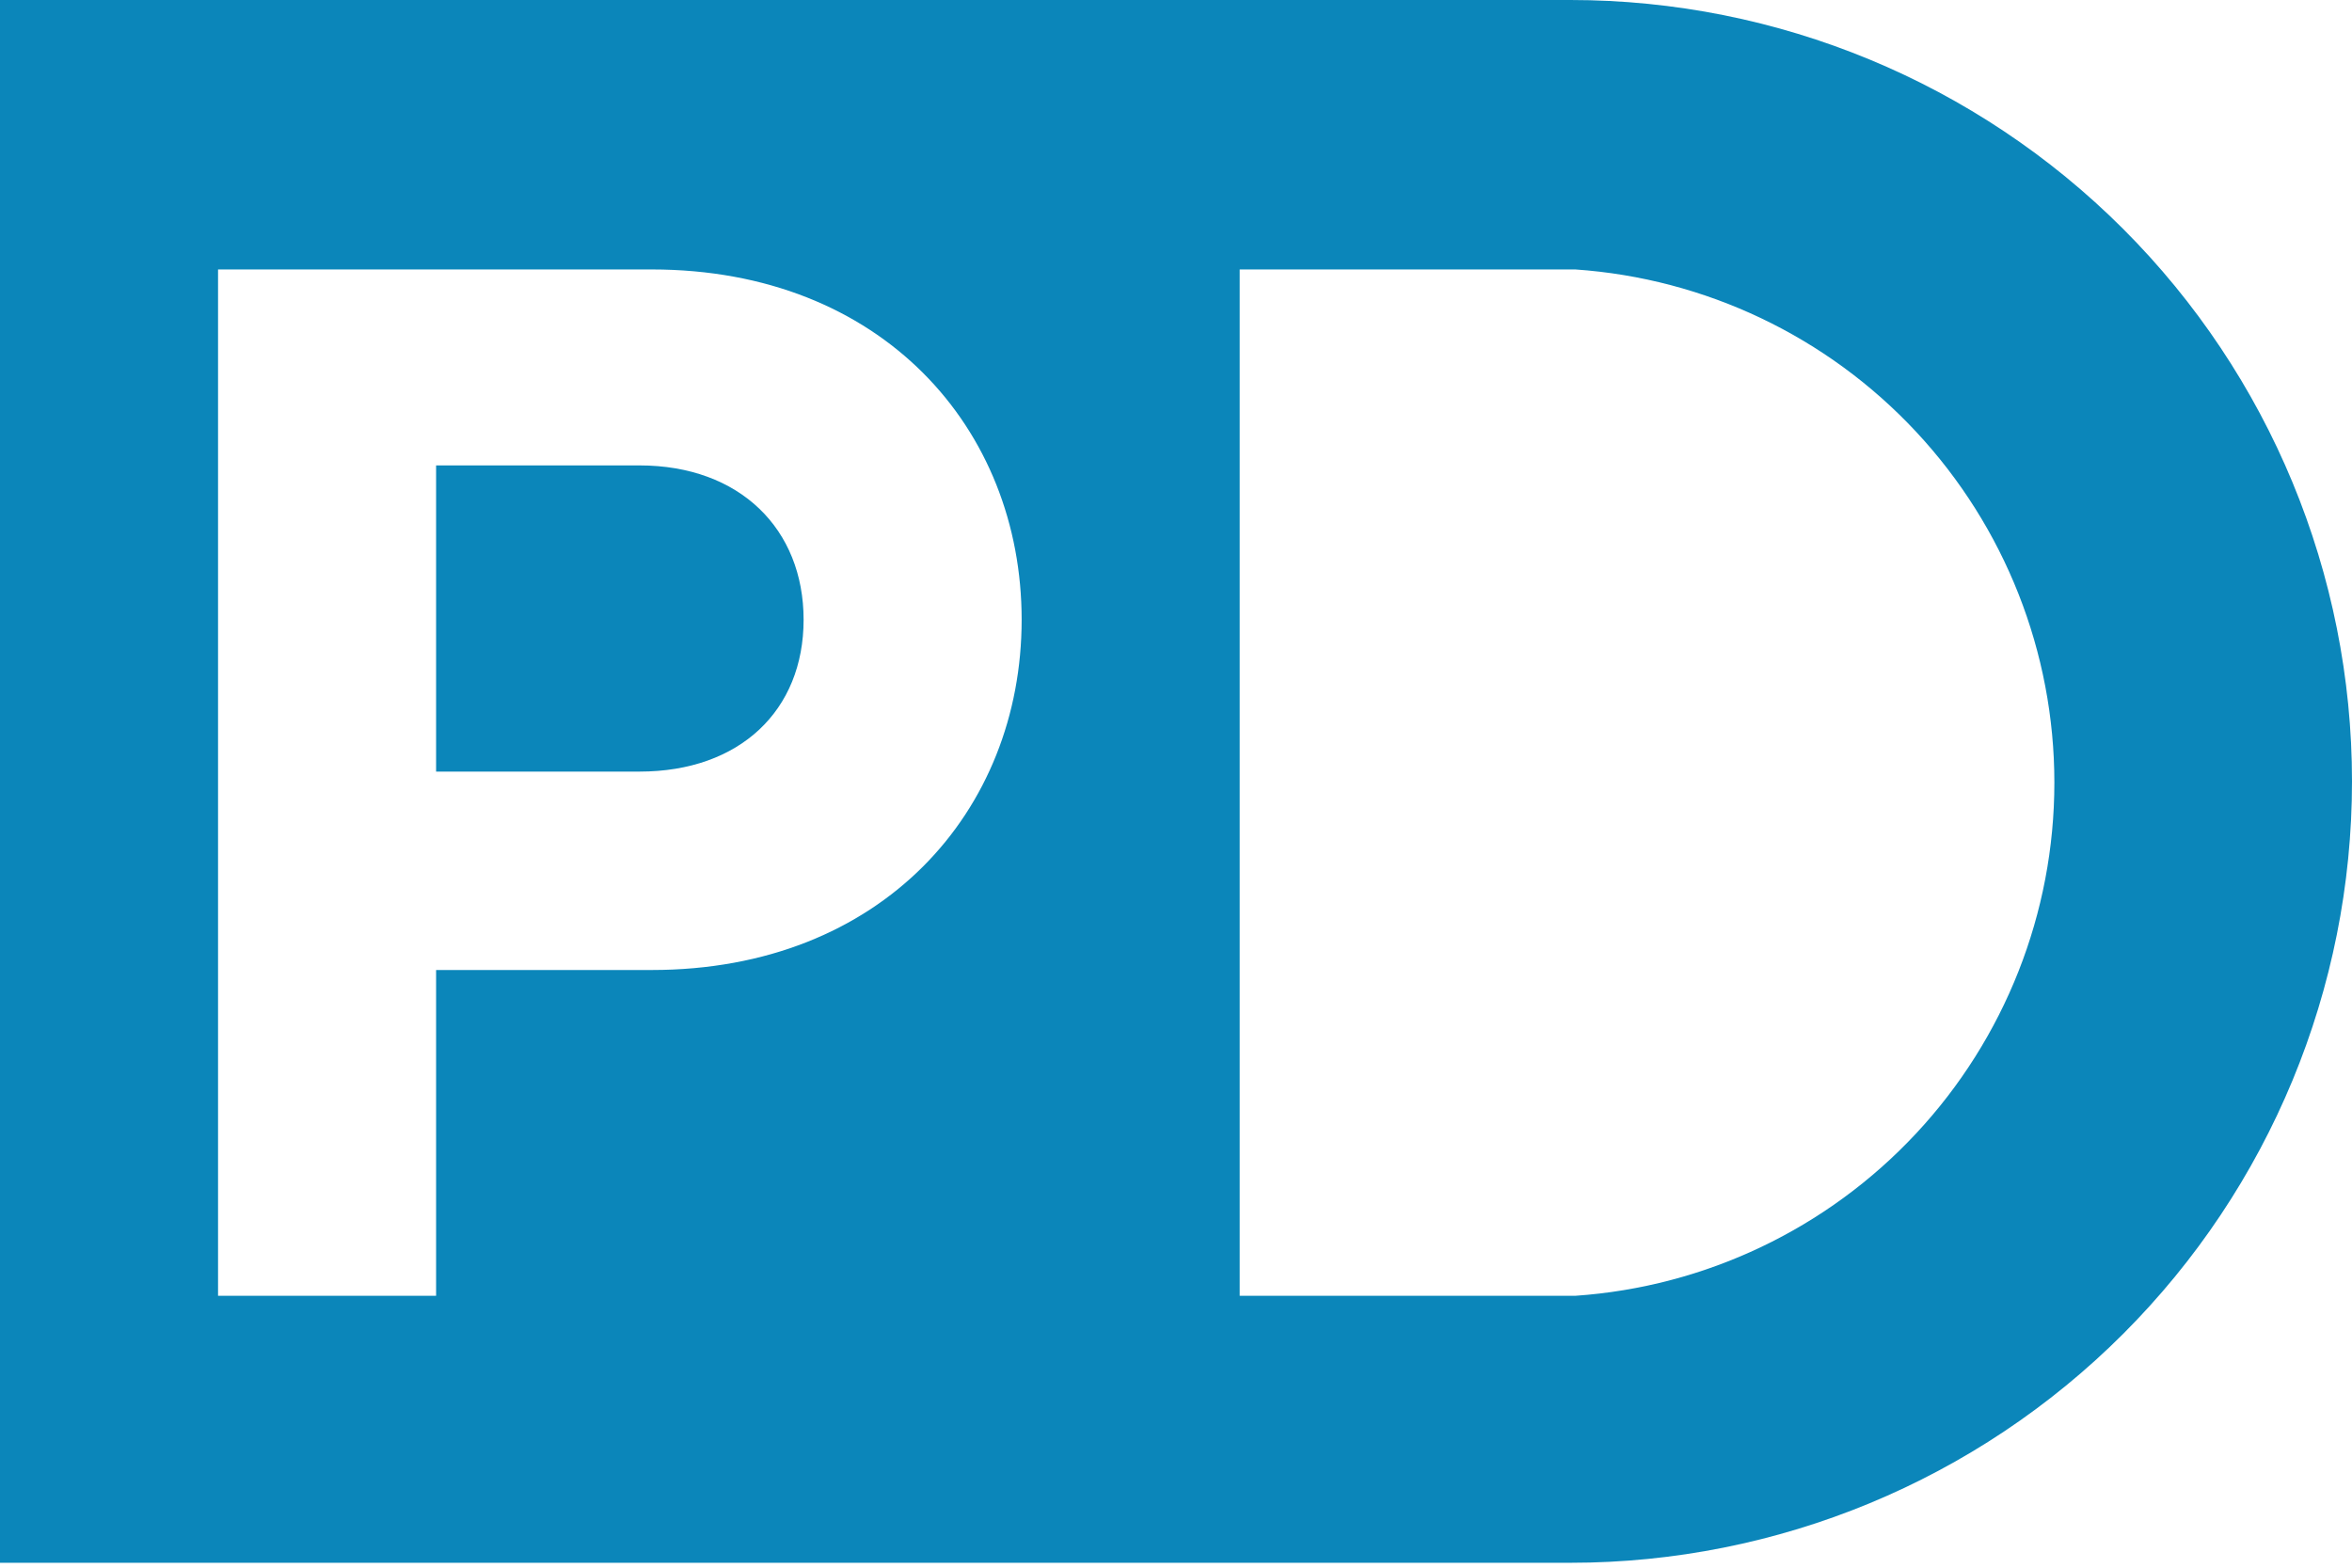
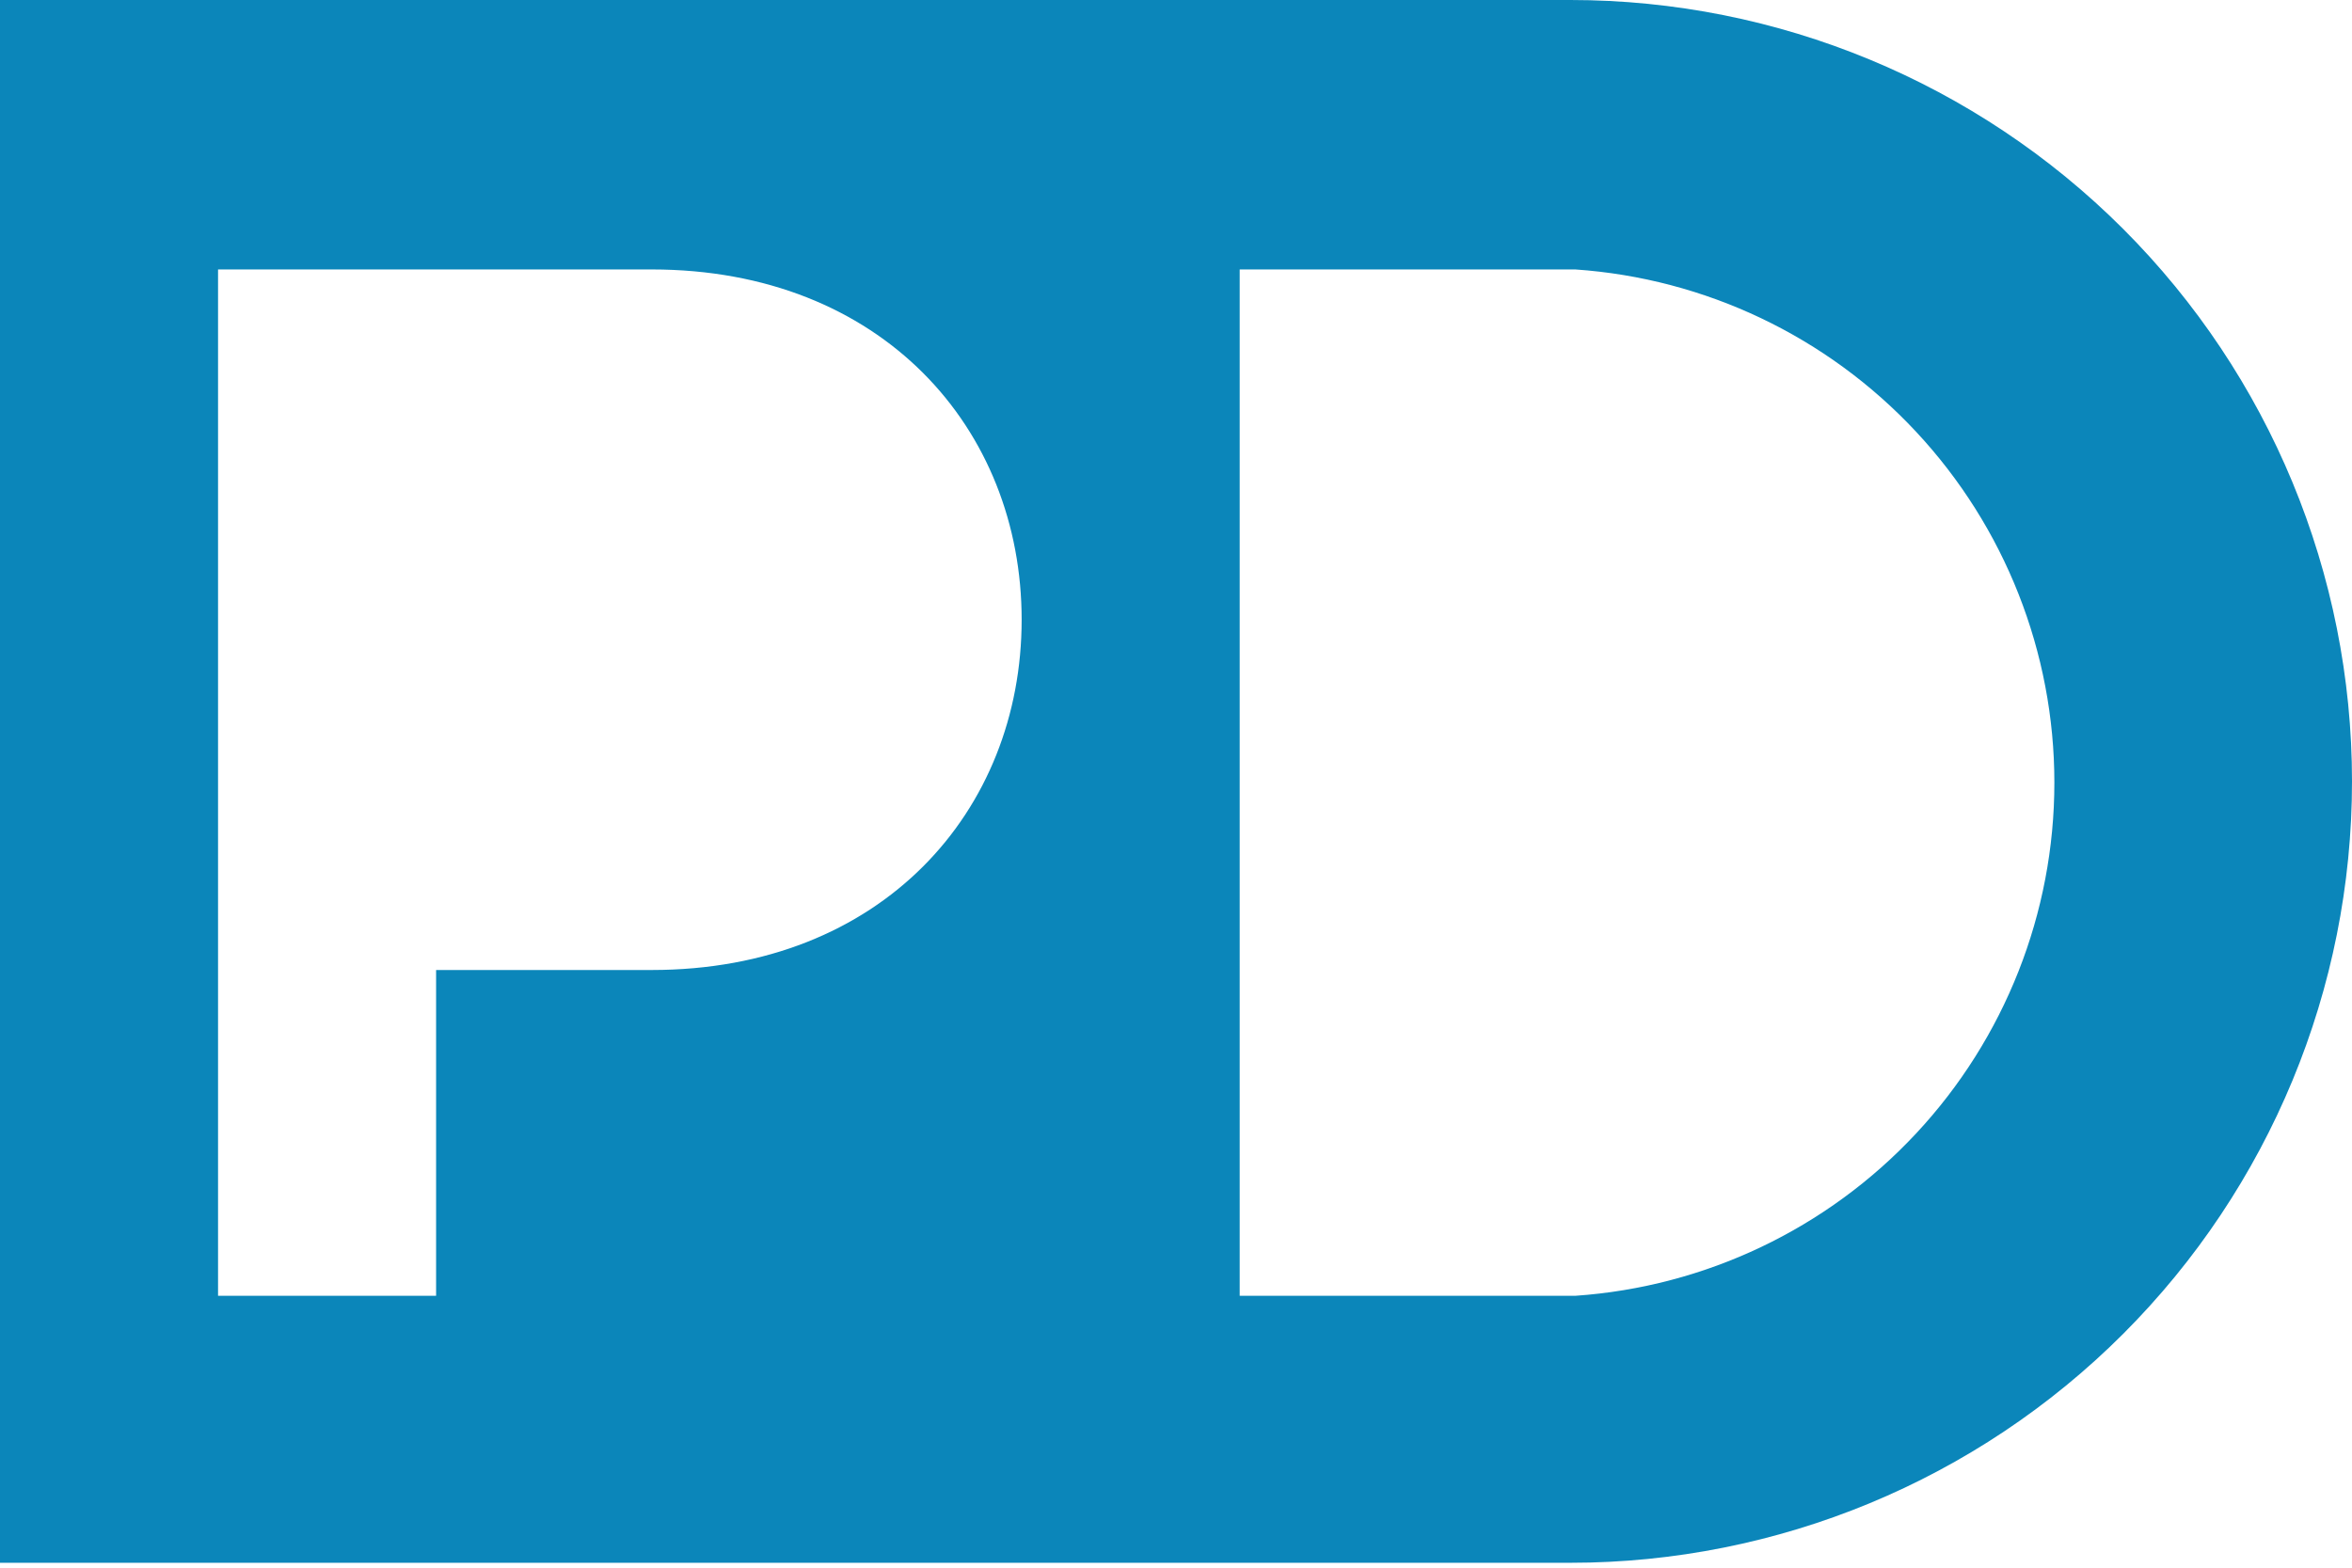
<svg xmlns="http://www.w3.org/2000/svg" width="96" height="64" viewBox="0 0 96 64" fill="none">
-   <path d="M26.1 19H17.8V31.5H26.1C30.2 31.5 32.8 29 32.8 25.3C32.8 21.6 30.2 19 26.1 19Z" fill="#0B86BA" />
  <path d="M64.1 0H0V63.8H64.1C72.56 63.8 80.674 60.439 86.657 54.457C92.639 48.474 96 40.36 96 31.9C96 23.44 92.639 15.326 86.657 9.343C80.674 3.361 72.56 0 64.1 0V0ZM26.6 39.6H17.8V52.9H8.9V11H26.6C36 11 41.7 17.5 41.7 25.3C41.7 33.1 36 39.6 26.6 39.6ZM64.3 52.9H50.6V11H64.3C69.606 11.367 74.576 13.733 78.204 17.622C81.834 21.511 83.852 26.631 83.852 31.95C83.852 37.269 81.834 42.389 78.204 46.278C74.576 50.167 69.606 52.533 64.3 52.9Z" fill="#0B86BA" />
</svg>